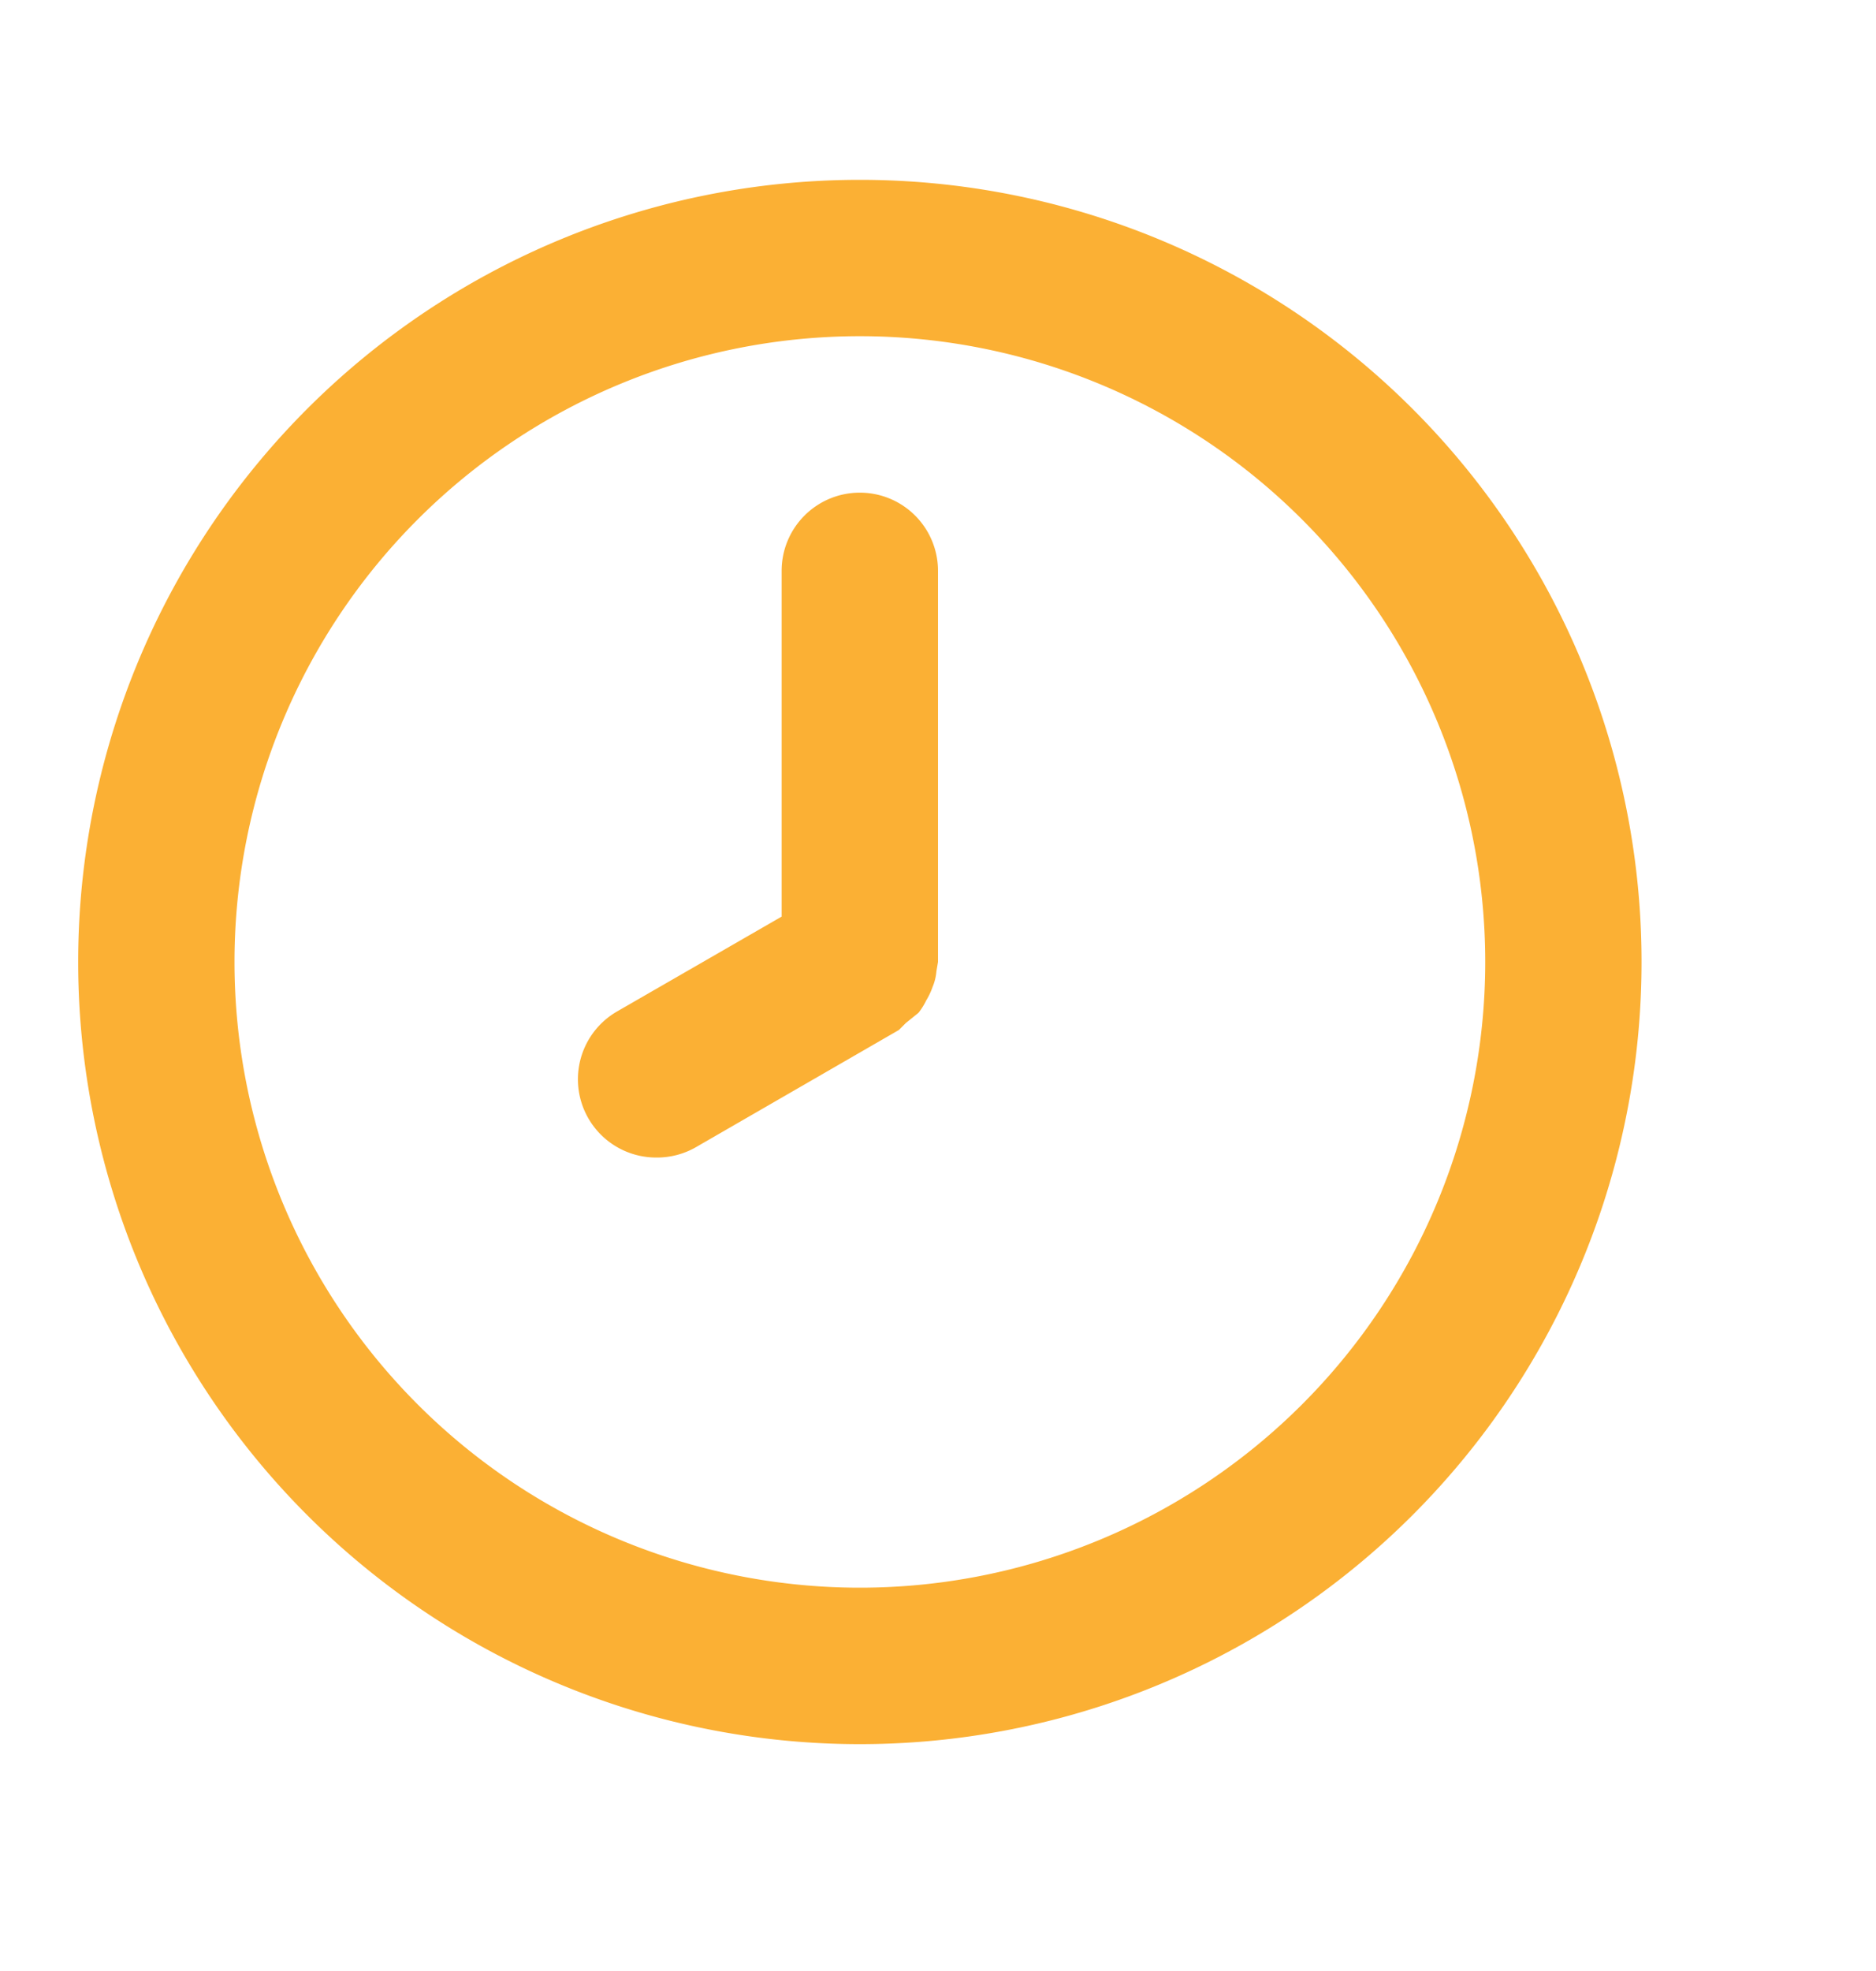
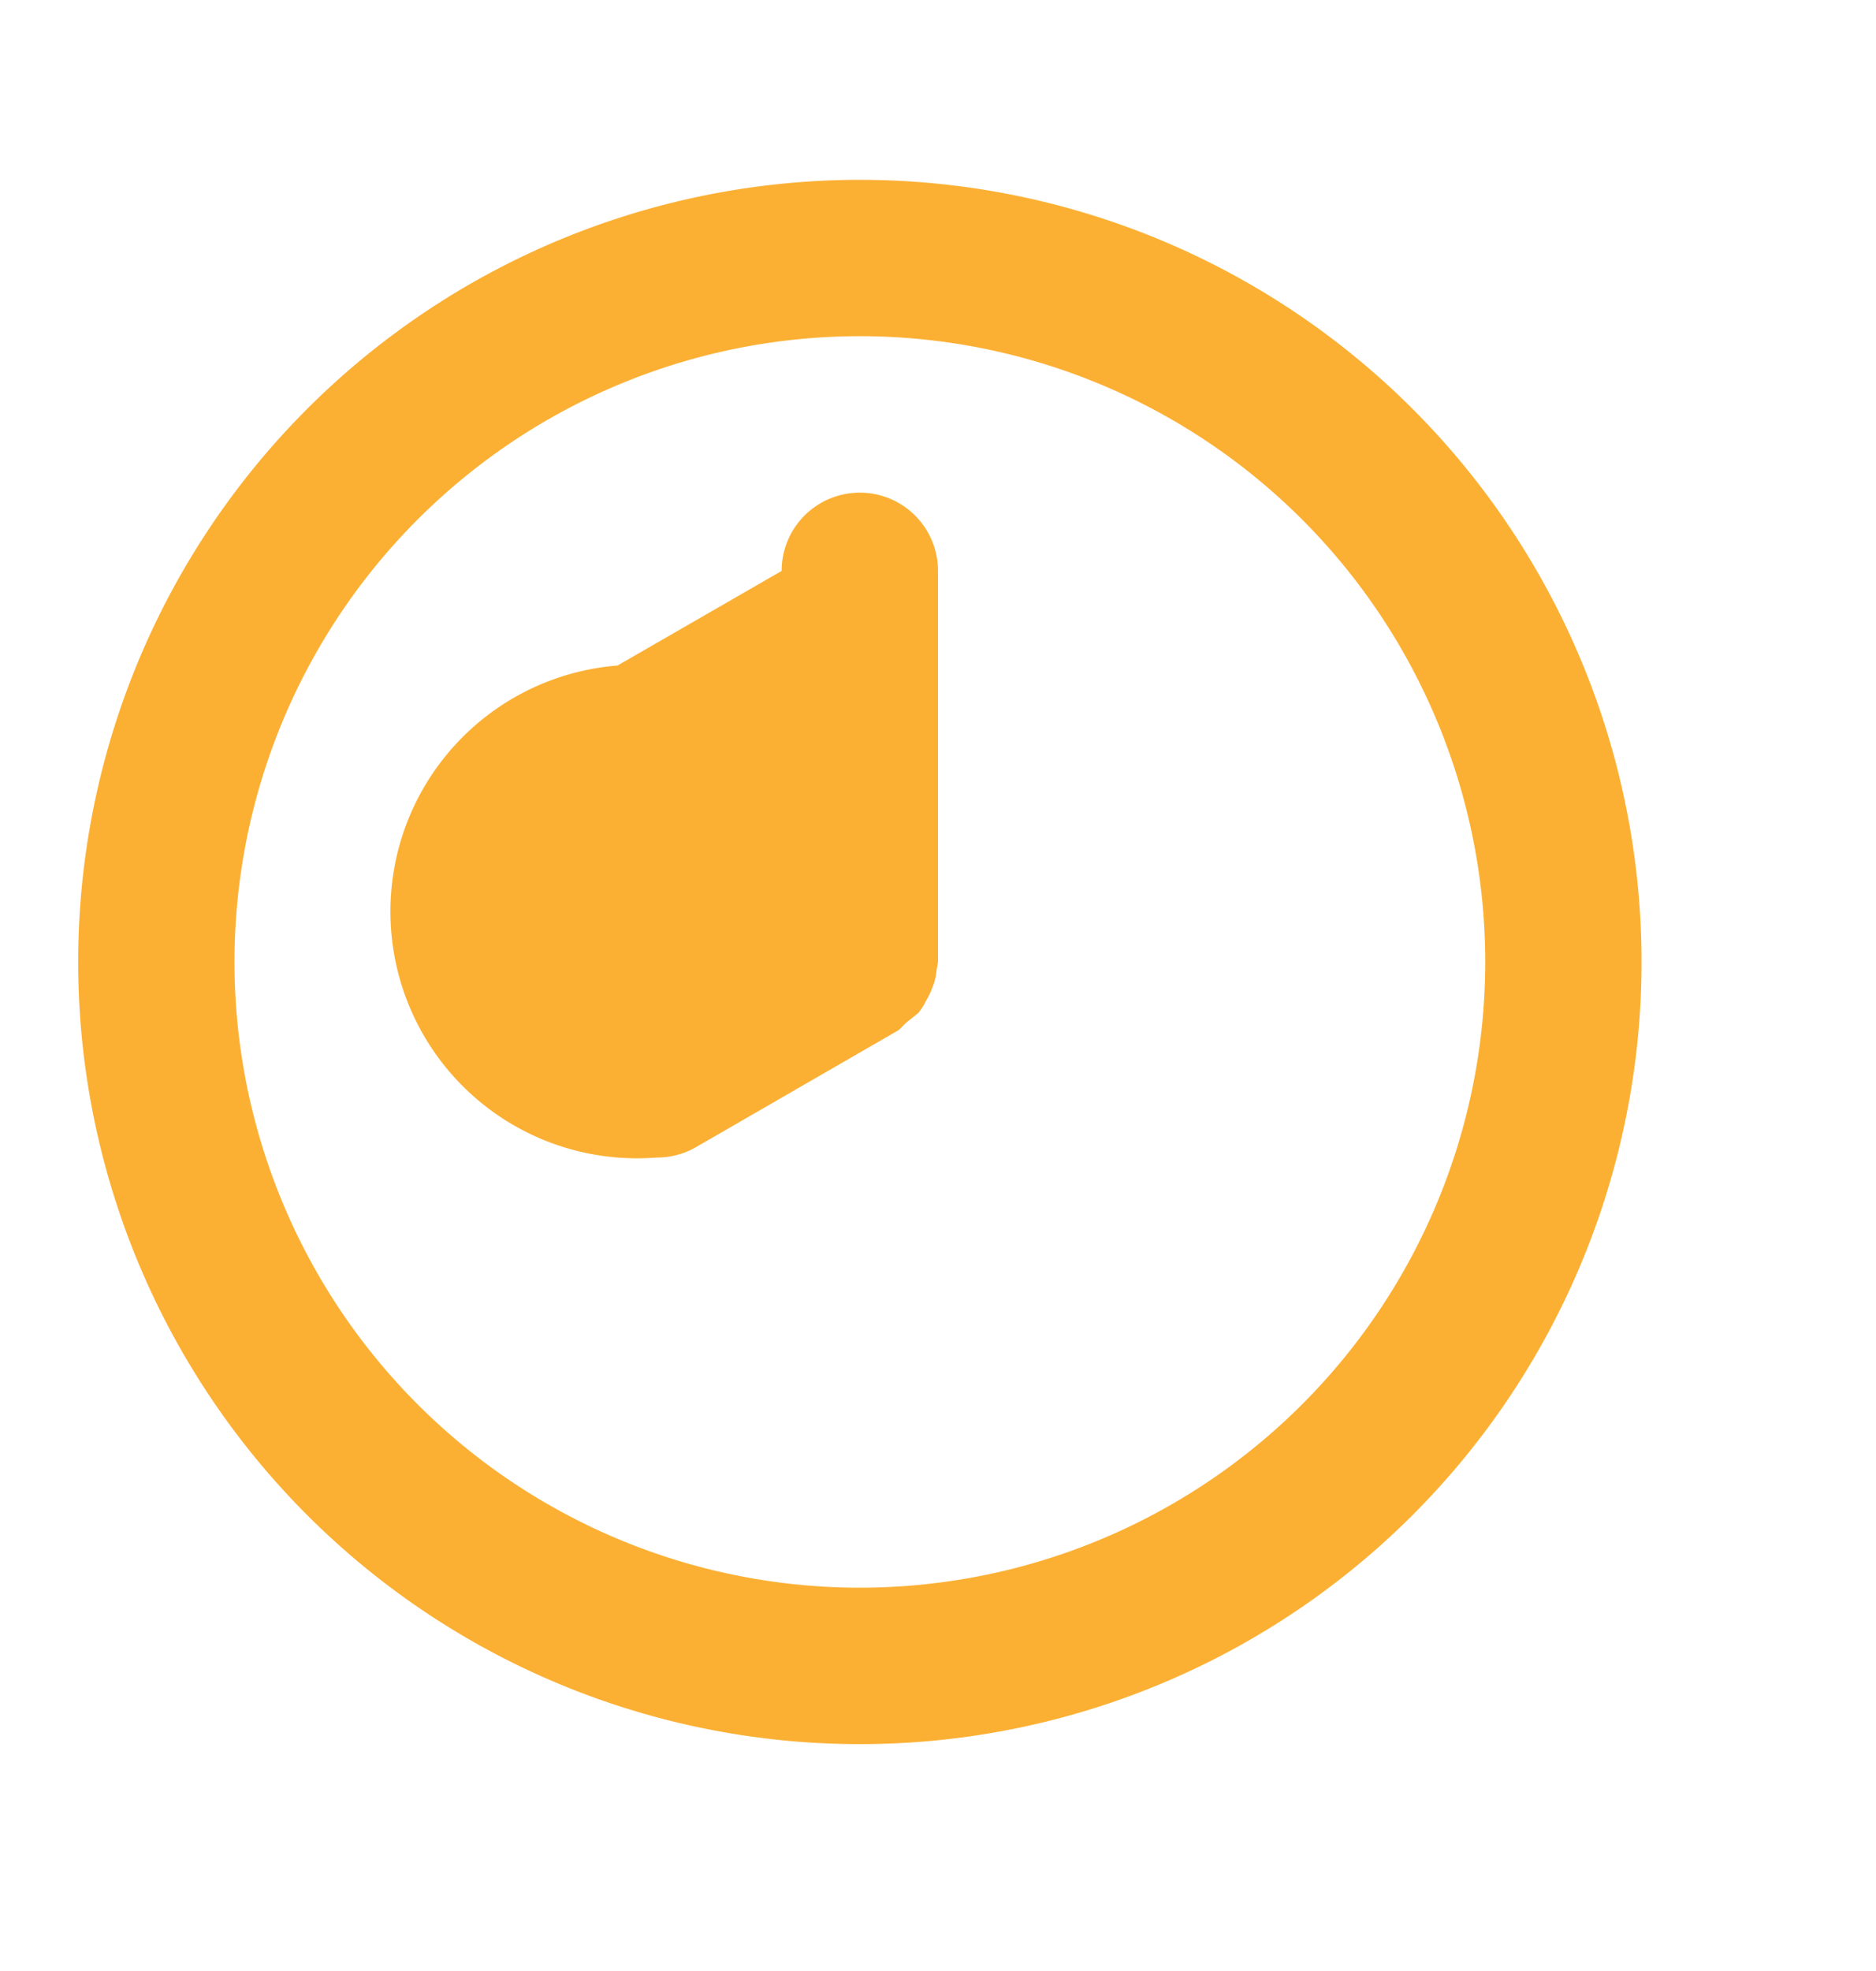
<svg xmlns="http://www.w3.org/2000/svg" width="20" height="21" fill="none">
-   <path fill="#FBB034" d="M9.167 1.916a8.333 8.333 0 1 0 0 16.667 8.333 8.333 0 0 0 0-16.667Zm0 15a6.667 6.667 0 1 1 0-13.334 6.667 6.667 0 0 1 0 13.334Zm0-11.667a.833.833 0 0 0-.834.834v3.683l-1.75 1.008A.834.834 0 0 0 7 12.333a.833.833 0 0 0 .417-.109l2.166-1.25.075-.075.134-.108a.716.716 0 0 0 .083-.133.742.742 0 0 0 .067-.142.541.541 0 0 0 .041-.167l.017-.1V6.083a.833.833 0 0 0-.833-.834Z" />
+   <path fill="#FBB034" d="M9.167 1.916a8.333 8.333 0 1 0 0 16.667 8.333 8.333 0 0 0 0-16.667Zm0 15a6.667 6.667 0 1 1 0-13.334 6.667 6.667 0 0 1 0 13.334Zm0-11.667a.833.833 0 0 0-.834.834l-1.75 1.008A.834.834 0 0 0 7 12.333a.833.833 0 0 0 .417-.109l2.166-1.25.075-.075.134-.108a.716.716 0 0 0 .083-.133.742.742 0 0 0 .067-.142.541.541 0 0 0 .041-.167l.017-.1V6.083a.833.833 0 0 0-.833-.834Z" />
</svg>